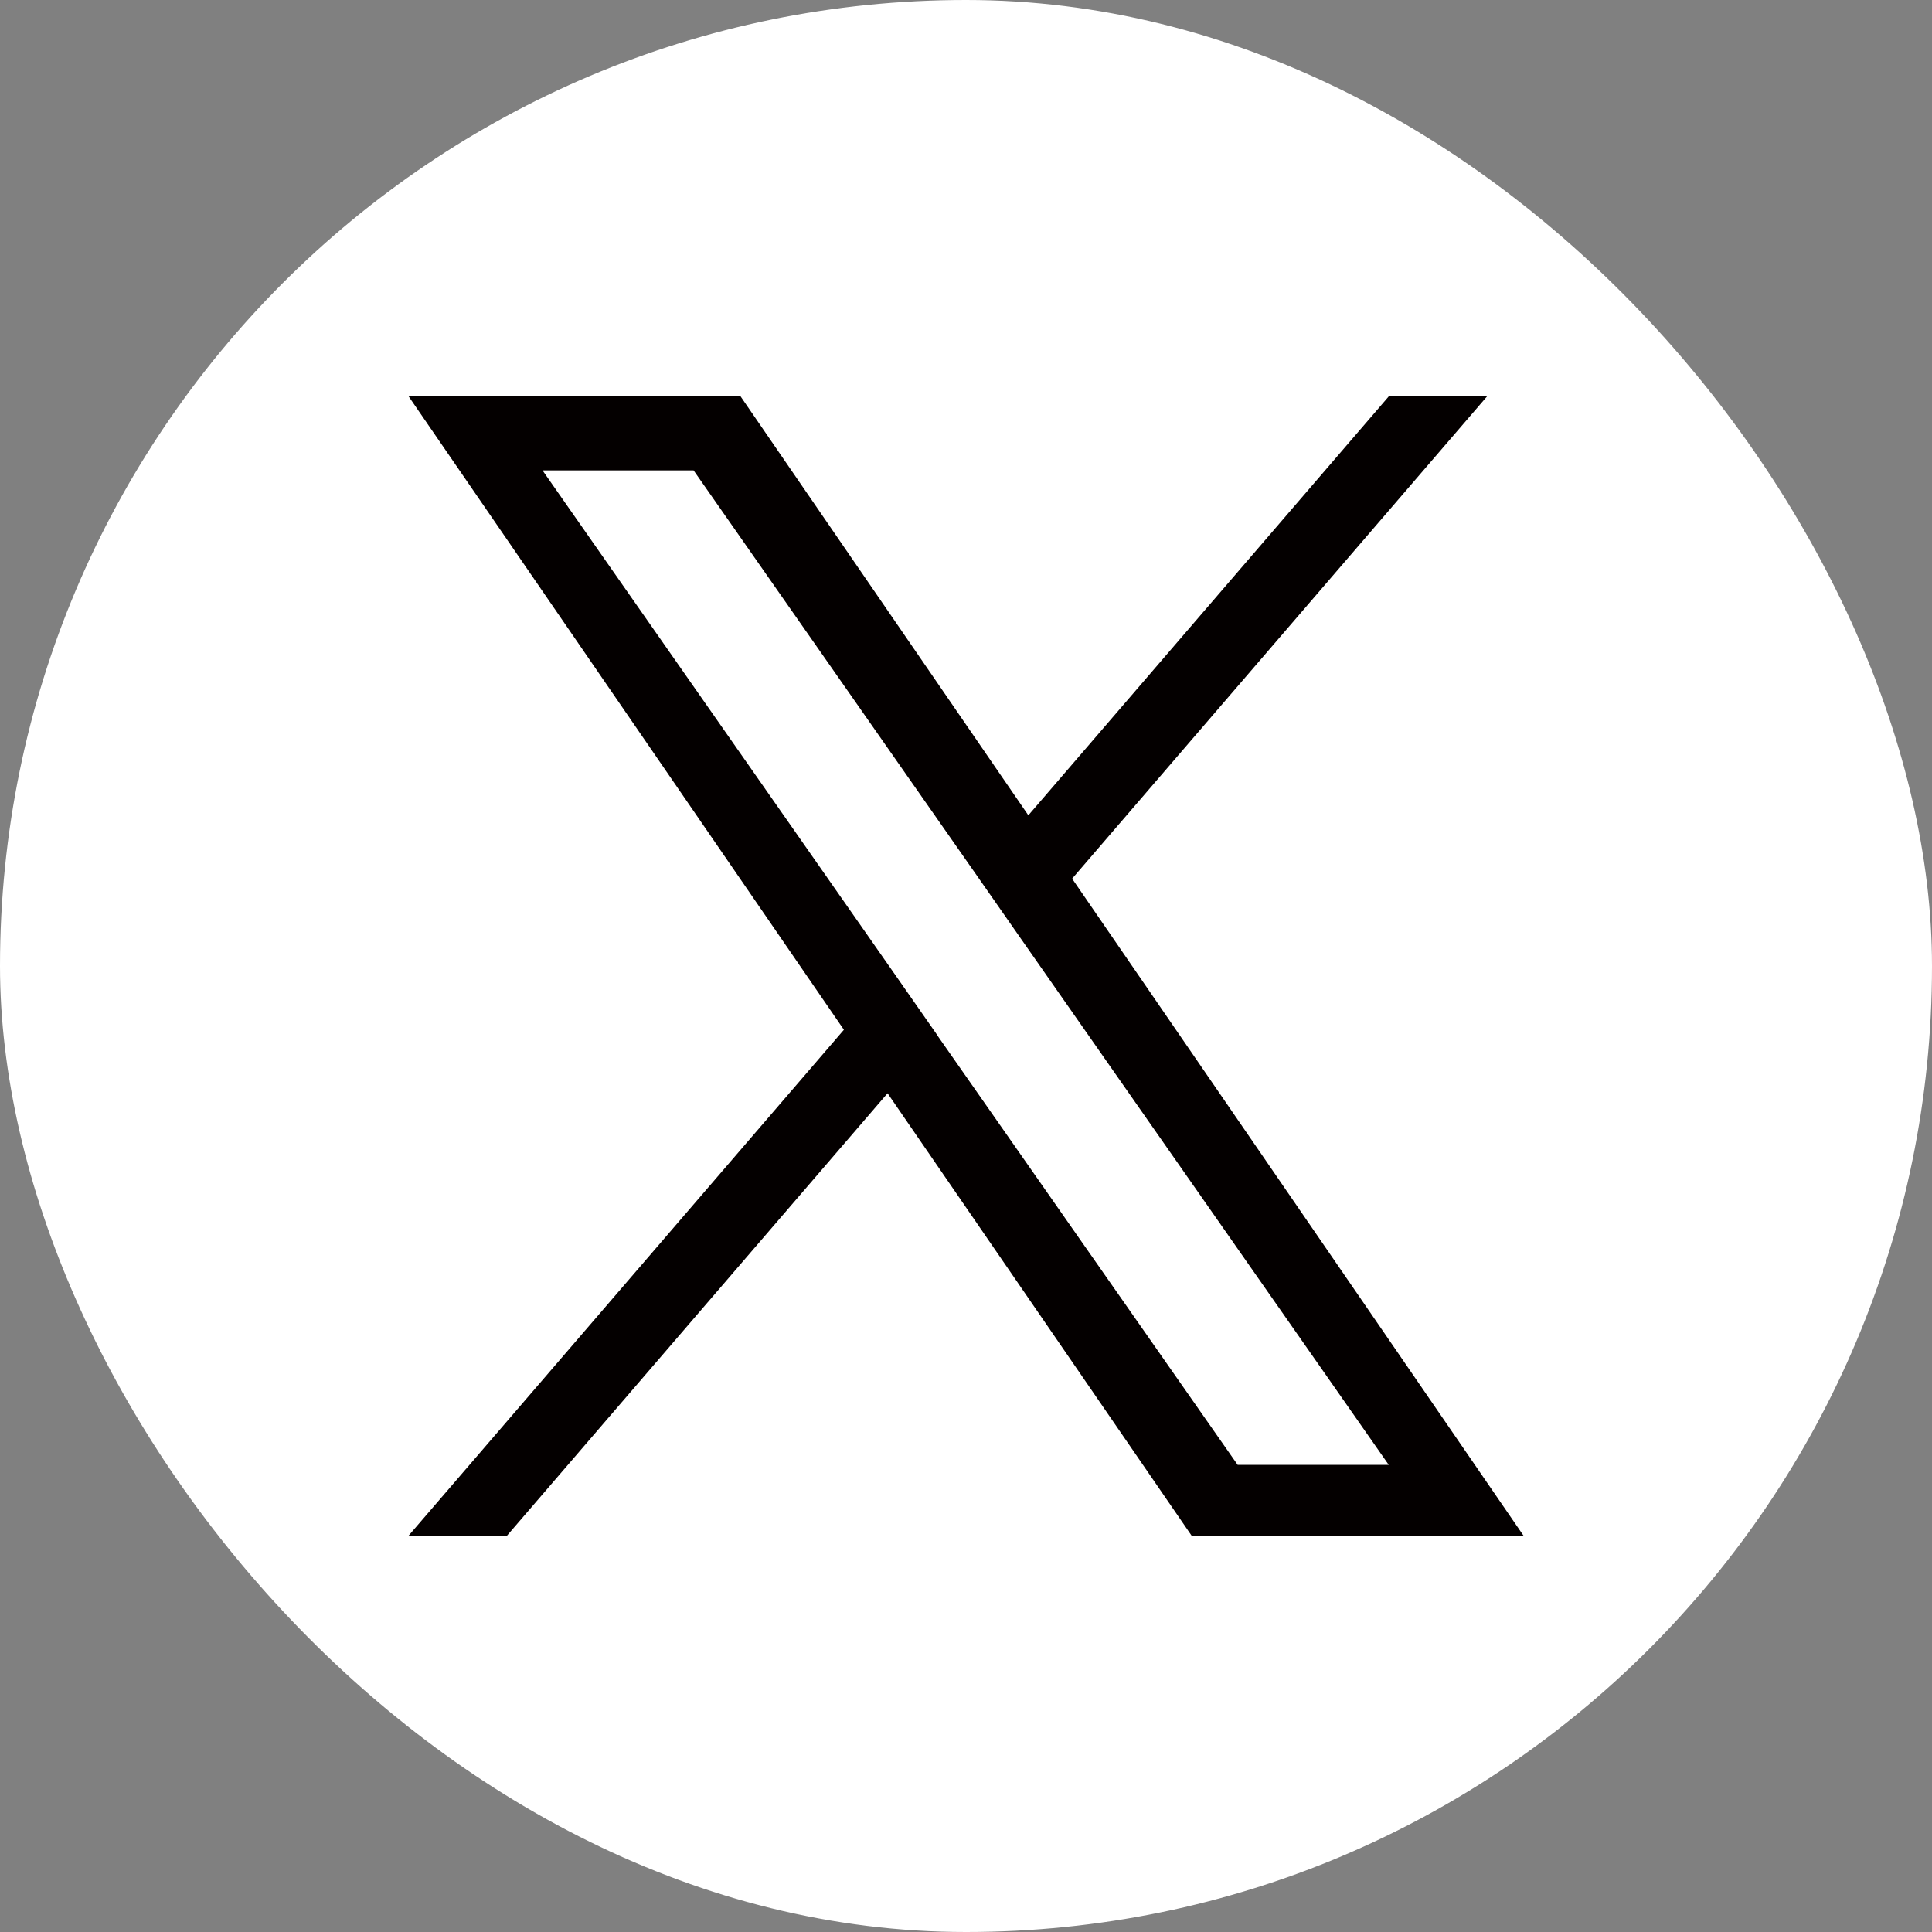
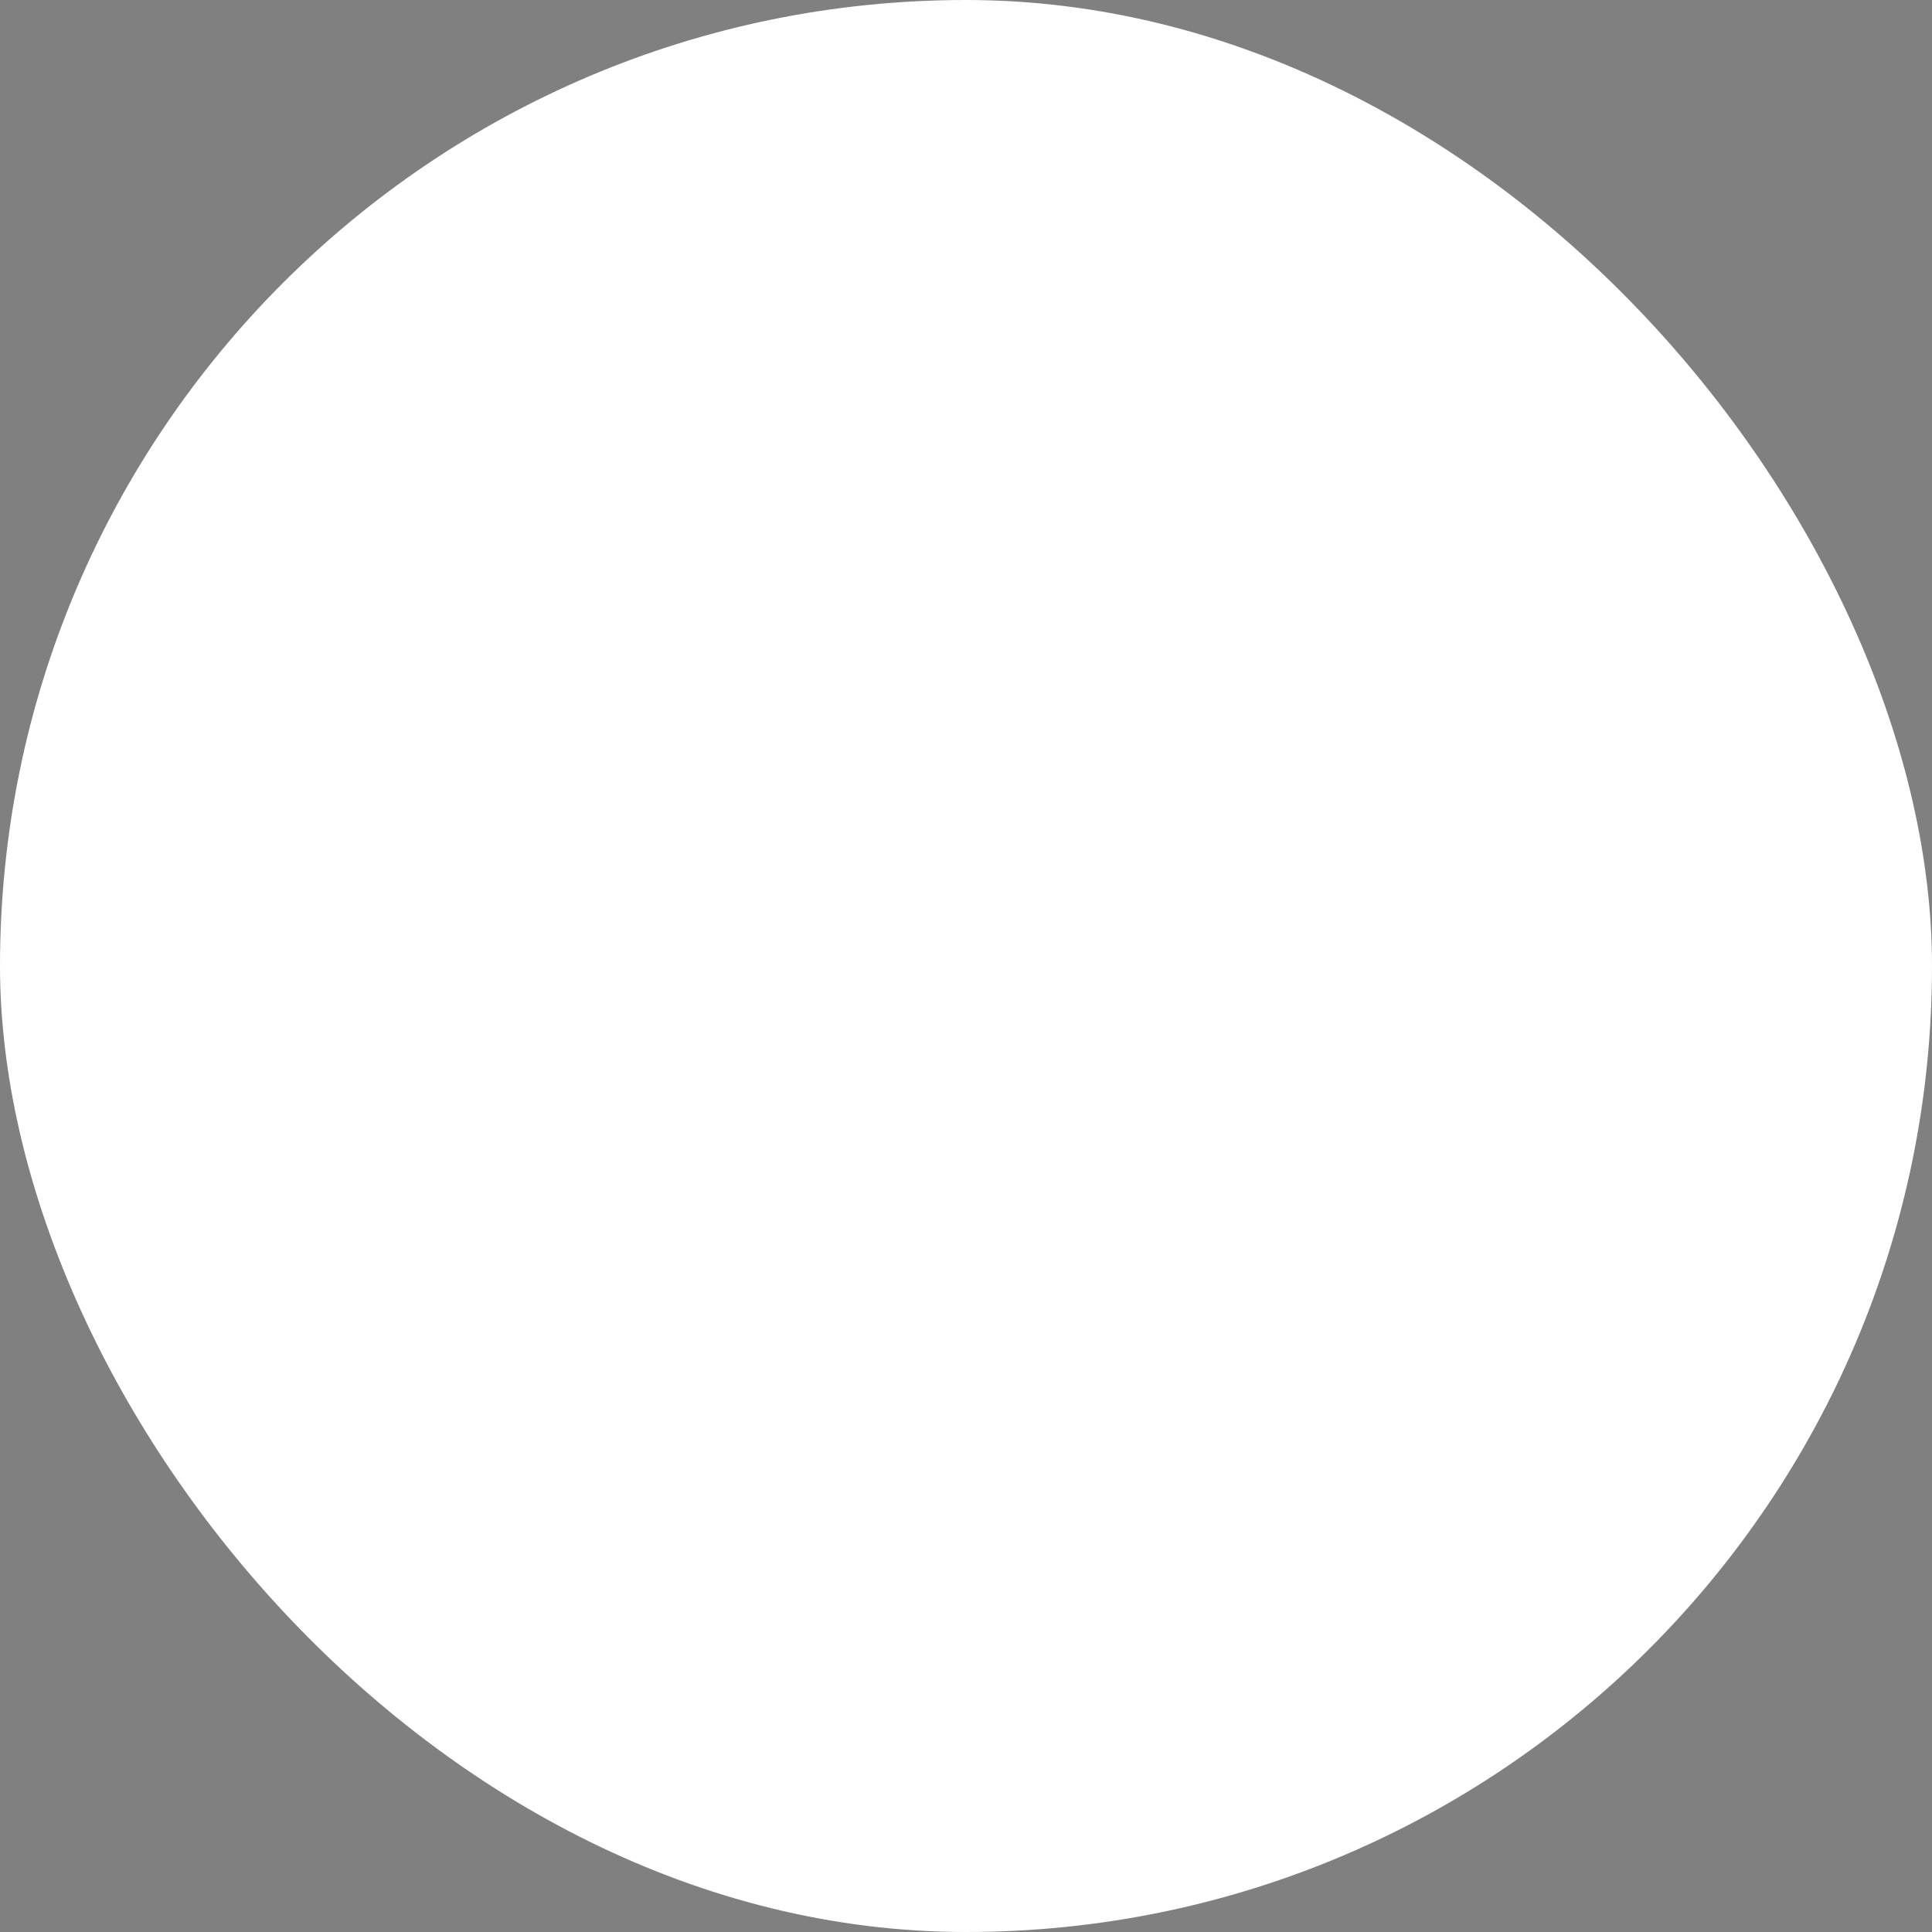
<svg xmlns="http://www.w3.org/2000/svg" id="_レイヤー_2" data-name="レイヤー 2" viewBox="0 0 150 150">
  <rect x="0" y="0" width="150" height="150" fill="#808080" stroke="none" />
  <defs>
    <style>
      .cls-1 {
        fill: #040000;
      }

      .cls-1, .cls-2 {
        stroke-width: 0px;
      }

      .cls-2 {
        fill: #fff;
      }
    </style>
  </defs>
  <g id="_レイヤー_1-2" data-name="レイヤー 1">
    <rect class="cls-2" x="0" y="0" width="150" height="150" rx="75" ry="75" />
-     <path class="cls-1" d="M83.23,68.23l32.22-37.45h-7.63l-27.98,32.52-22.34-32.52h-25.77l33.79,49.17-33.79,39.27h7.64l29.54-34.34,23.6,34.34h25.77l-35.04-51h0ZM72.78,80.38l-3.42-4.9-27.24-38.96h11.73l21.98,31.44,3.42,4.9,28.57,40.87h-11.73l-23.32-33.35h0Z" />
  </g>
</svg>